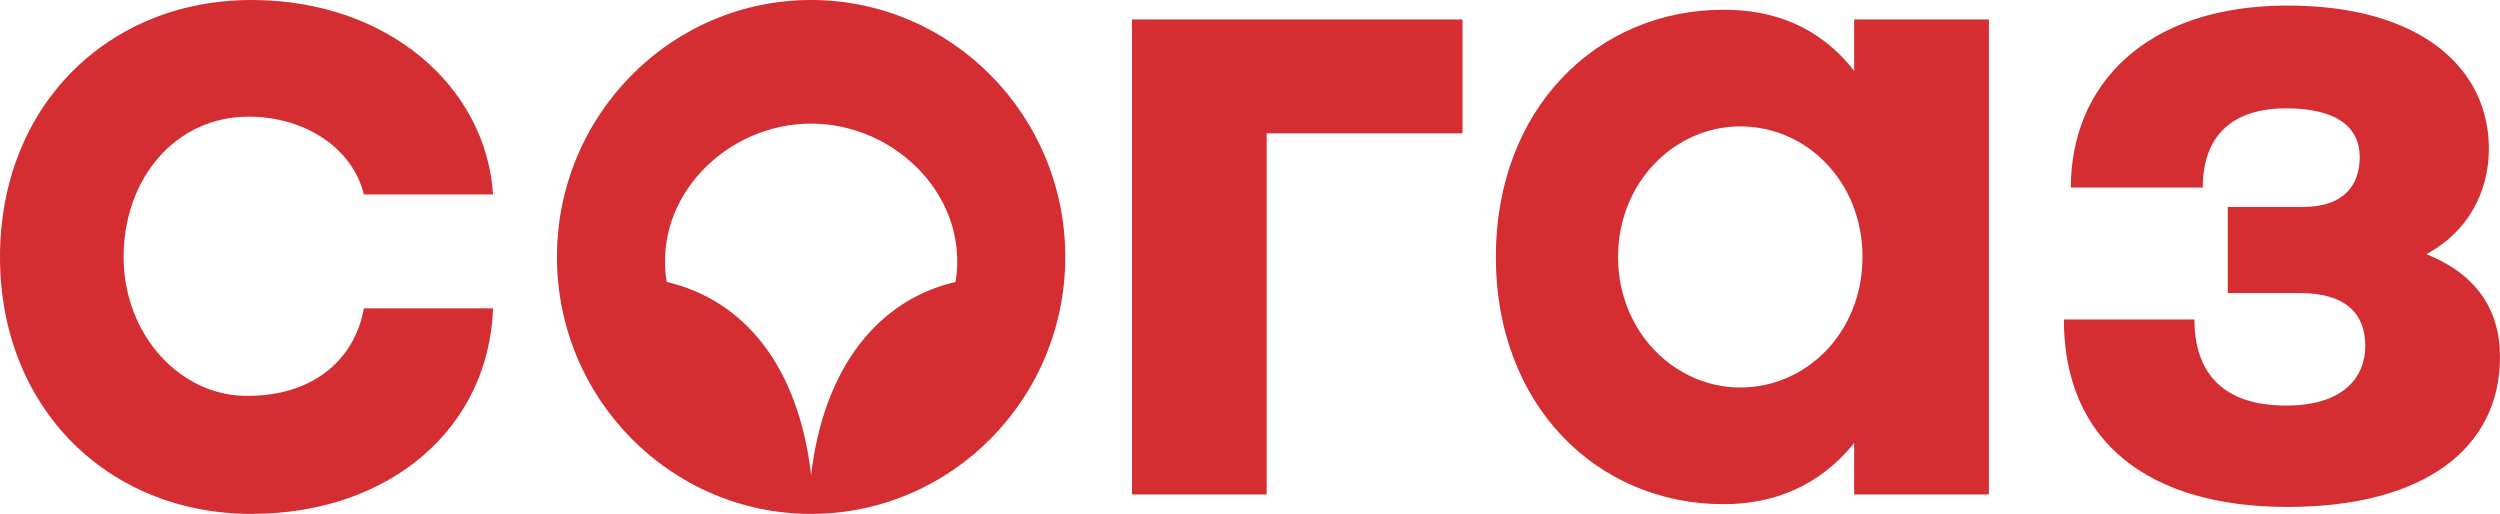
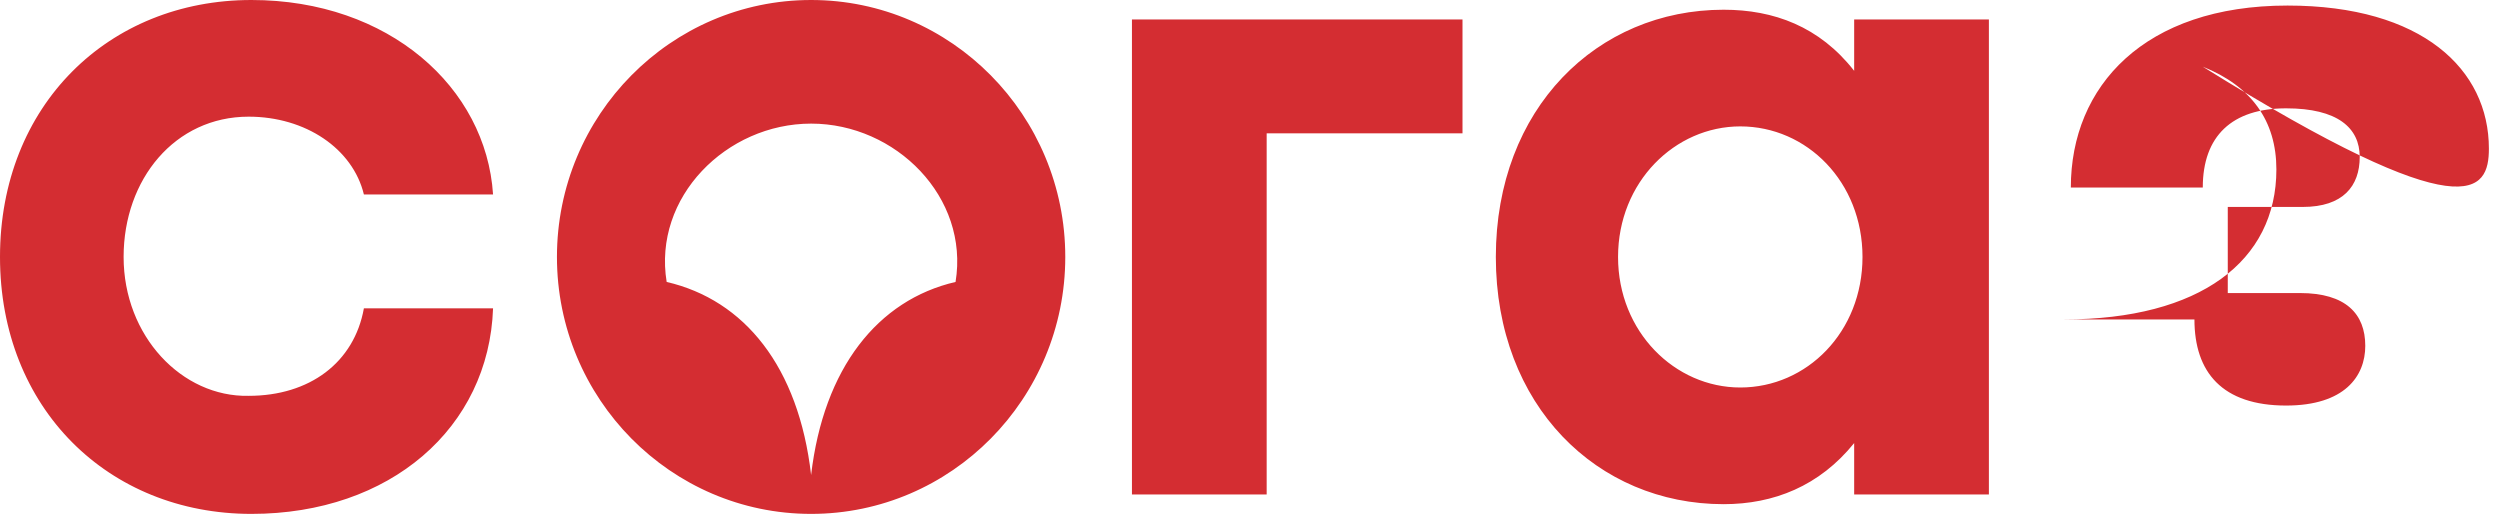
<svg xmlns="http://www.w3.org/2000/svg" version="1.1" id="Слой_1" x="0px" y="0px" viewBox="0 0 180 37" style="enable-background:new 0 0 180 37;" xml:space="preserve">
  <style type="text/css"> .st0{fill-rule:evenodd;clip-rule:evenodd;fill:#D42D32;} </style>
-   <path class="st0" d="M179.2,10.7c0-5.7-4.8-10.3-14.5-10.3c-10.3,0-15.6,5.8-15.6,13.1h9.5c0-3.7,2.1-5.7,6-5.7 c3.7,0,5.3,1.4,5.3,3.5c0,2.1-1.2,3.6-4.1,3.6l-5.4,0v6.2l5.2,0c3.3,0,4.7,1.5,4.7,3.8c0,2.2-1.5,4.3-5.7,4.3 c-4.6,0-6.6-2.4-6.6-6.2h-9.4c0,8.8,6.1,13.5,16.1,13.5c9.8,0,15.3-4.2,15.3-10.8c0-3.5-1.8-6-5.3-7.4 C177.7,16.7,179.2,13.8,179.2,10.7L179.2,10.7z M133.5,35.6h9.7V1.4h-9.7v3.7c-2.5-3.2-5.8-4.4-9.4-4.4c-9.1,0-16.4,7.1-16.4,17.8 s7.3,17.8,16.4,17.8c3.6,0,6.9-1.3,9.4-4.4V35.6L133.5,35.6z M134.1,18.5c0,5.4-4,9.4-8.8,9.4c-4.7,0-8.8-4-8.8-9.4s4.1-9.4,8.8-9.4 C130.1,9.1,134.1,13.1,134.1,18.5z M91.2,9.6h14.1V1.4H81.5v34.2h9.7L91.2,9.6L91.2,9.6z M76.7,18.5C76.7,8.3,68.5,0,58.4,0 C48.3,0,40.1,8.3,40.1,18.5S48.3,37,58.4,37C68.5,37,76.7,28.7,76.7,18.5z M68.8,20.3c-5.6,1.3-9.5,6.2-10.4,13.9 c-0.9-7.8-4.8-12.6-10.4-13.9c-1-6.1,4.3-11.4,10.4-11.4C64.5,8.9,69.8,14.2,68.8,20.3z M8.9,18.5c0-5.6,3.7-10.1,9-10.1 c4.1,0,7.5,2.3,8.3,5.6h9.3C35,6.3,28,0,18.1,0C7.8,0,0,7.6,0,18.5C0,29.4,7.8,37,18.1,37c10,0,17.1-6.2,17.4-14.8h-9.3 c-0.7,3.9-3.9,6.3-8.3,6.3C13.1,28.6,8.9,24.2,8.9,18.5z" />
+   <path class="st0" d="M179.2,10.7c0-5.7-4.8-10.3-14.5-10.3c-10.3,0-15.6,5.8-15.6,13.1h9.5c0-3.7,2.1-5.7,6-5.7 c3.7,0,5.3,1.4,5.3,3.5c0,2.1-1.2,3.6-4.1,3.6l-5.4,0v6.2l5.2,0c3.3,0,4.7,1.5,4.7,3.8c0,2.2-1.5,4.3-5.7,4.3 c-4.6,0-6.6-2.4-6.6-6.2h-9.4c9.8,0,15.3-4.2,15.3-10.8c0-3.5-1.8-6-5.3-7.4 C177.7,16.7,179.2,13.8,179.2,10.7L179.2,10.7z M133.5,35.6h9.7V1.4h-9.7v3.7c-2.5-3.2-5.8-4.4-9.4-4.4c-9.1,0-16.4,7.1-16.4,17.8 s7.3,17.8,16.4,17.8c3.6,0,6.9-1.3,9.4-4.4V35.6L133.5,35.6z M134.1,18.5c0,5.4-4,9.4-8.8,9.4c-4.7,0-8.8-4-8.8-9.4s4.1-9.4,8.8-9.4 C130.1,9.1,134.1,13.1,134.1,18.5z M91.2,9.6h14.1V1.4H81.5v34.2h9.7L91.2,9.6L91.2,9.6z M76.7,18.5C76.7,8.3,68.5,0,58.4,0 C48.3,0,40.1,8.3,40.1,18.5S48.3,37,58.4,37C68.5,37,76.7,28.7,76.7,18.5z M68.8,20.3c-5.6,1.3-9.5,6.2-10.4,13.9 c-0.9-7.8-4.8-12.6-10.4-13.9c-1-6.1,4.3-11.4,10.4-11.4C64.5,8.9,69.8,14.2,68.8,20.3z M8.9,18.5c0-5.6,3.7-10.1,9-10.1 c4.1,0,7.5,2.3,8.3,5.6h9.3C35,6.3,28,0,18.1,0C7.8,0,0,7.6,0,18.5C0,29.4,7.8,37,18.1,37c10,0,17.1-6.2,17.4-14.8h-9.3 c-0.7,3.9-3.9,6.3-8.3,6.3C13.1,28.6,8.9,24.2,8.9,18.5z" />
</svg>